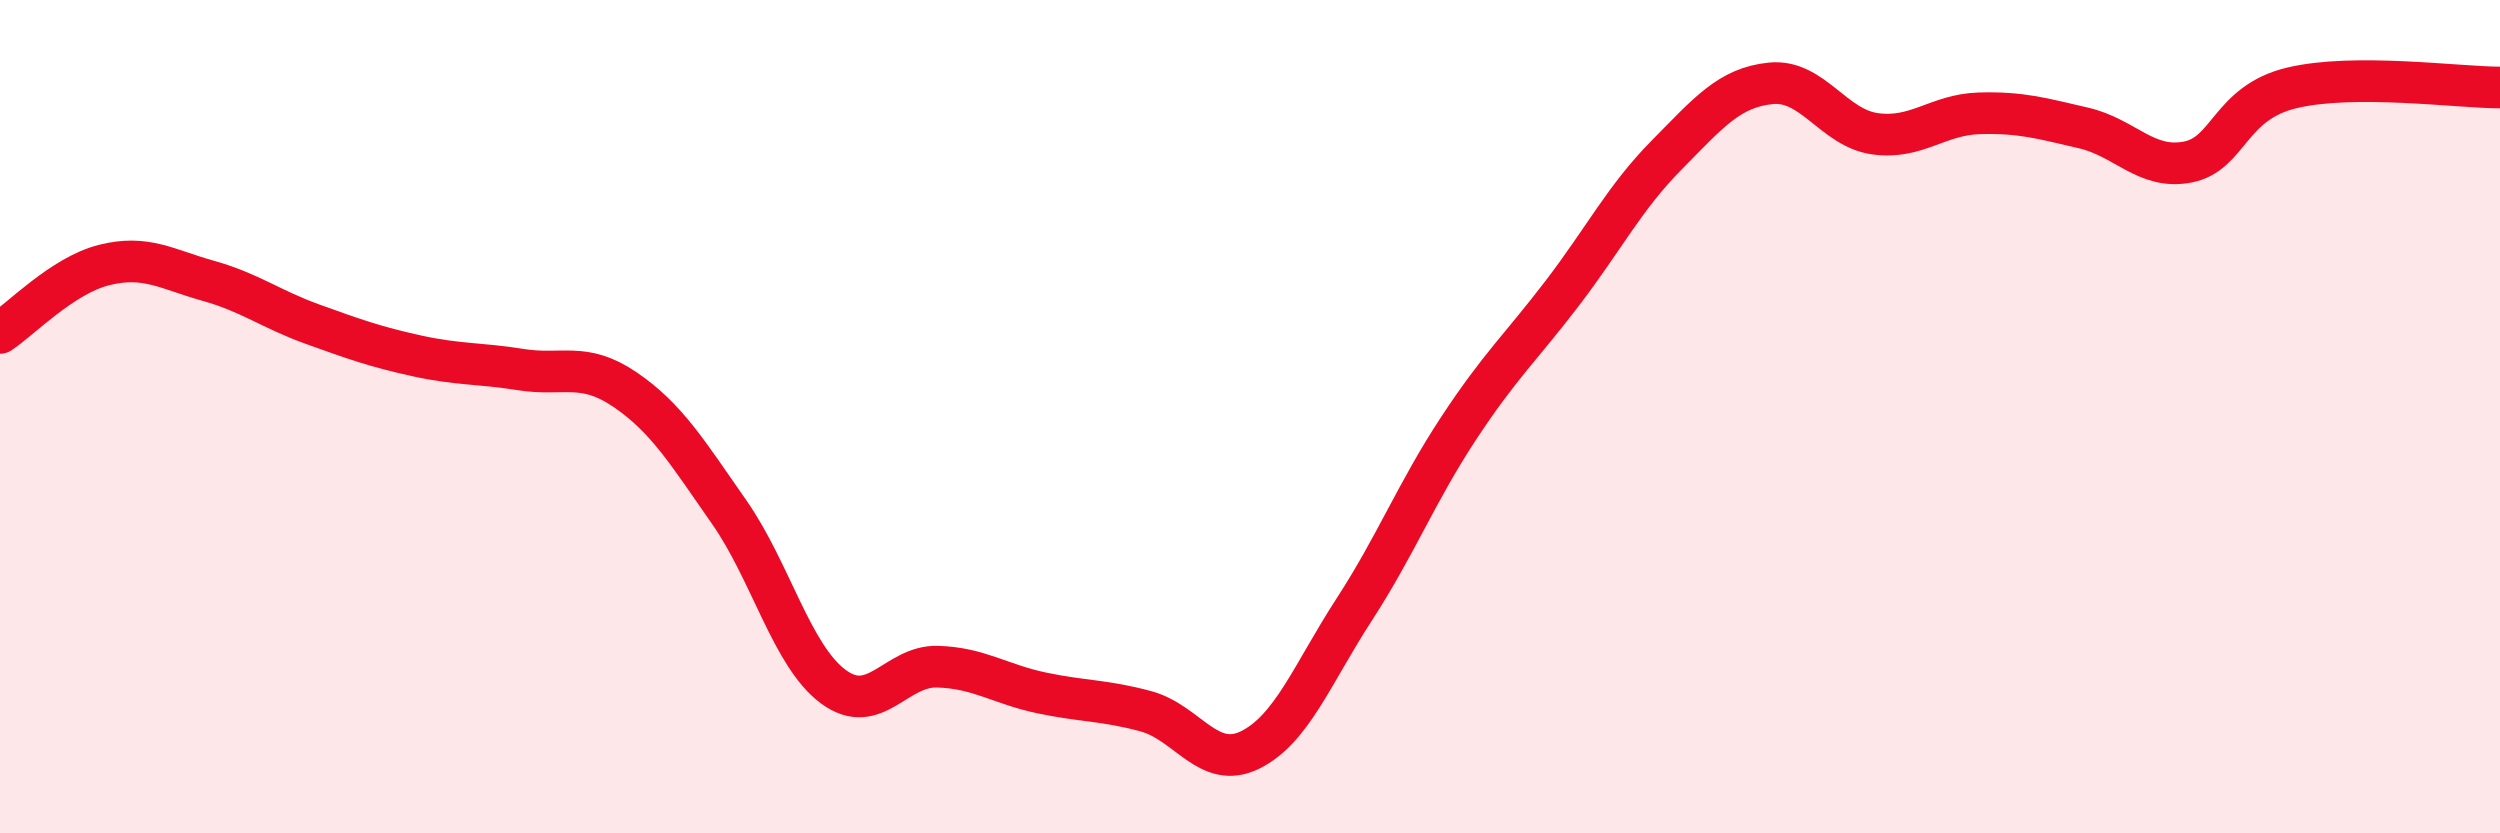
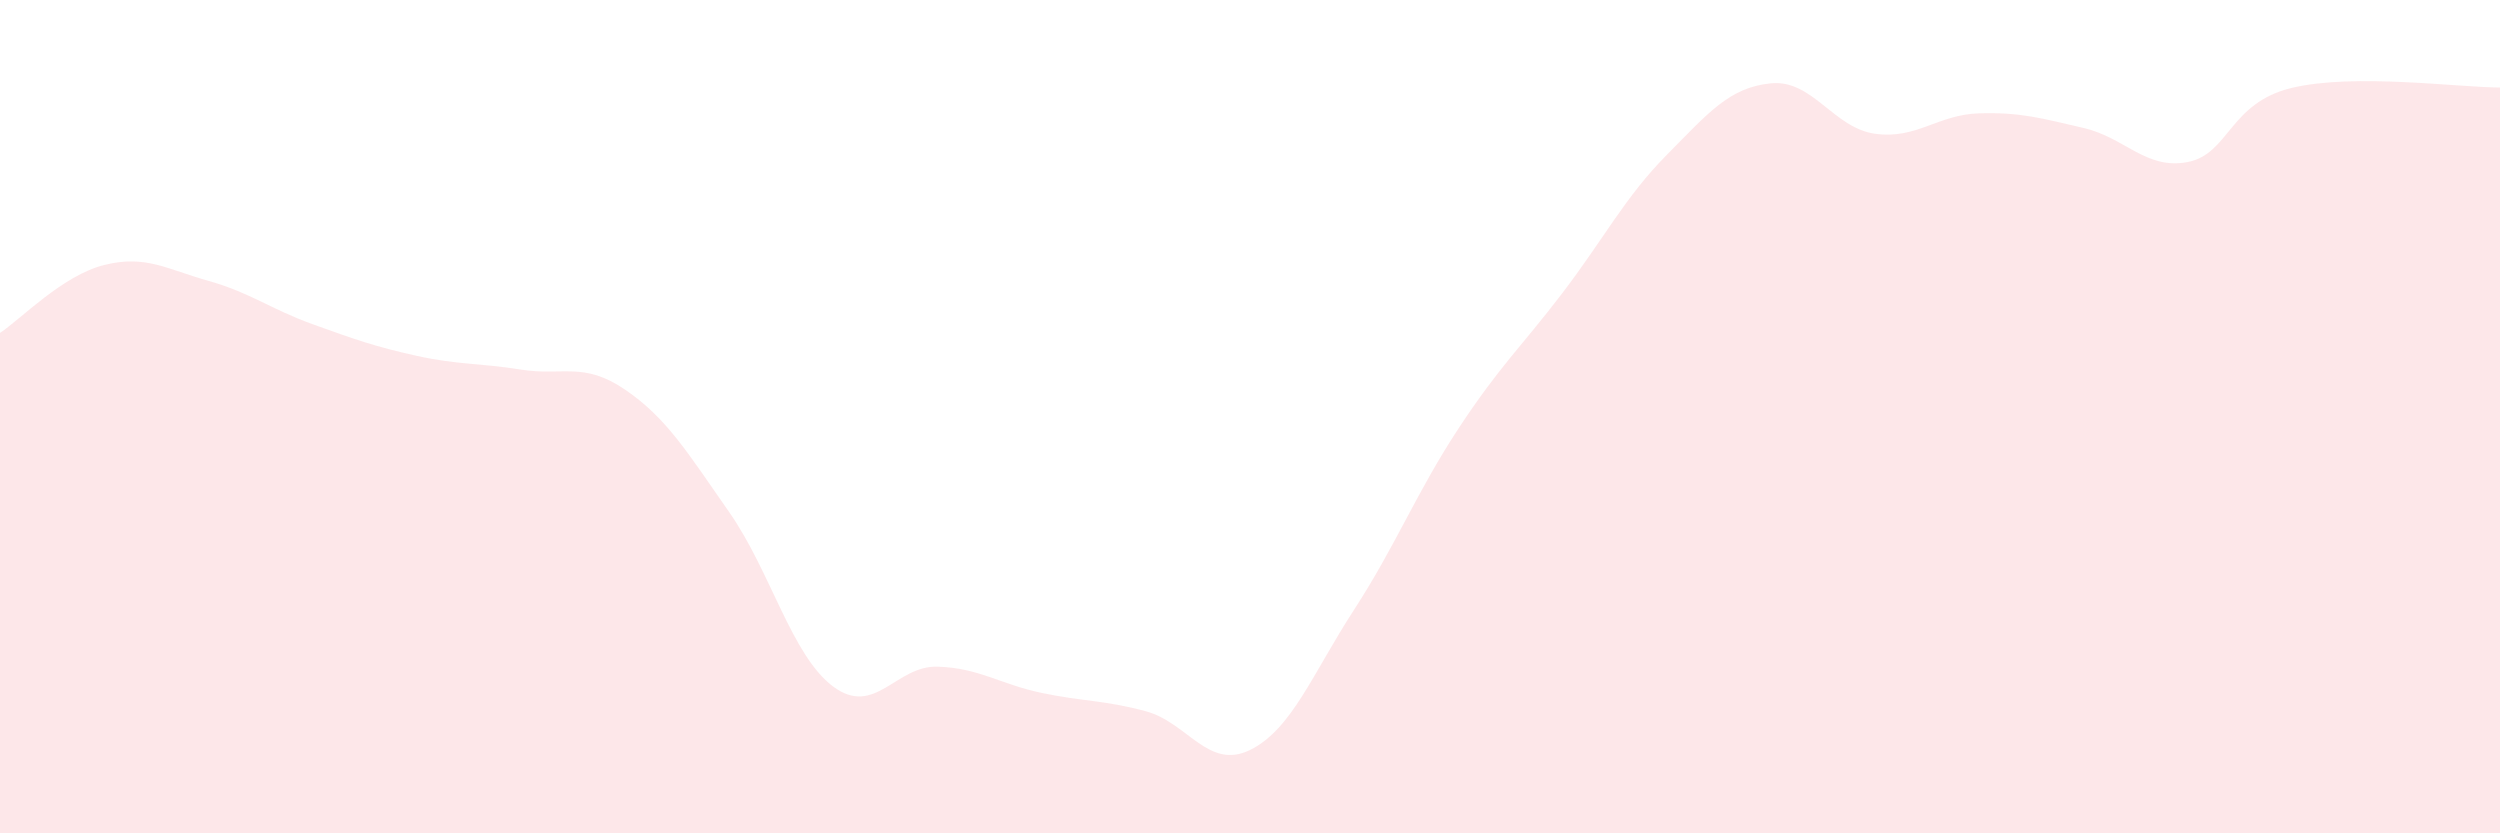
<svg xmlns="http://www.w3.org/2000/svg" width="60" height="20" viewBox="0 0 60 20">
  <path d="M 0,7.99 C 0.5,7.66 1.5,6.61 2.5,6.36 C 3.5,6.11 4,6.46 5,6.74 C 6,7.02 6.5,7.42 7.5,7.78 C 8.5,8.14 9,8.32 10,8.54 C 11,8.76 11.5,8.71 12.5,8.87 C 13.5,9.03 14,8.67 15,9.35 C 16,10.03 16.5,10.86 17.5,12.29 C 18.5,13.72 19,15.74 20,16.48 C 21,17.22 21.5,15.97 22.5,16 C 23.5,16.03 24,16.42 25,16.63 C 26,16.84 26.5,16.8 27.5,17.07 C 28.5,17.34 29,18.49 30,18 C 31,17.51 31.5,16.17 32.5,14.63 C 33.5,13.09 34,11.81 35,10.29 C 36,8.77 36.5,8.34 37.5,7.03 C 38.5,5.72 39,4.73 40,3.72 C 41,2.71 41.5,2.1 42.5,2 C 43.5,1.9 44,3.07 45,3.21 C 46,3.35 46.5,2.75 47.5,2.72 C 48.5,2.69 49,2.84 50,3.07 C 51,3.3 51.5,4.08 52.5,3.89 C 53.5,3.7 53.5,2.47 55,2.11 C 56.5,1.75 59,2.1 60,2.1L60 20L0 20Z" fill="#EB0A25" opacity="0.1" stroke-linecap="round" stroke-linejoin="round" />
-   <path d="M 0,7.99 C 0.5,7.66 1.5,6.61 2.5,6.36 C 3.5,6.11 4,6.46 5,6.74 C 6,7.02 6.5,7.42 7.5,7.78 C 8.5,8.14 9,8.32 10,8.54 C 11,8.76 11.5,8.71 12.5,8.87 C 13.5,9.03 14,8.67 15,9.35 C 16,10.03 16.5,10.86 17.5,12.29 C 18.5,13.72 19,15.74 20,16.48 C 21,17.22 21.5,15.97 22.5,16 C 23.5,16.03 24,16.42 25,16.63 C 26,16.84 26.5,16.8 27.5,17.07 C 28.5,17.34 29,18.49 30,18 C 31,17.51 31.5,16.17 32.5,14.63 C 33.5,13.09 34,11.81 35,10.29 C 36,8.77 36.5,8.34 37.5,7.03 C 38.5,5.72 39,4.73 40,3.72 C 41,2.71 41.5,2.1 42.5,2 C 43.5,1.9 44,3.07 45,3.21 C 46,3.35 46.5,2.75 47.5,2.72 C 48.5,2.69 49,2.84 50,3.07 C 51,3.3 51.5,4.08 52.5,3.89 C 53.5,3.7 53.5,2.47 55,2.11 C 56.5,1.75 59,2.1 60,2.1" stroke="#EB0A25" stroke-width="1" fill="none" stroke-linecap="round" stroke-linejoin="round" />
</svg>